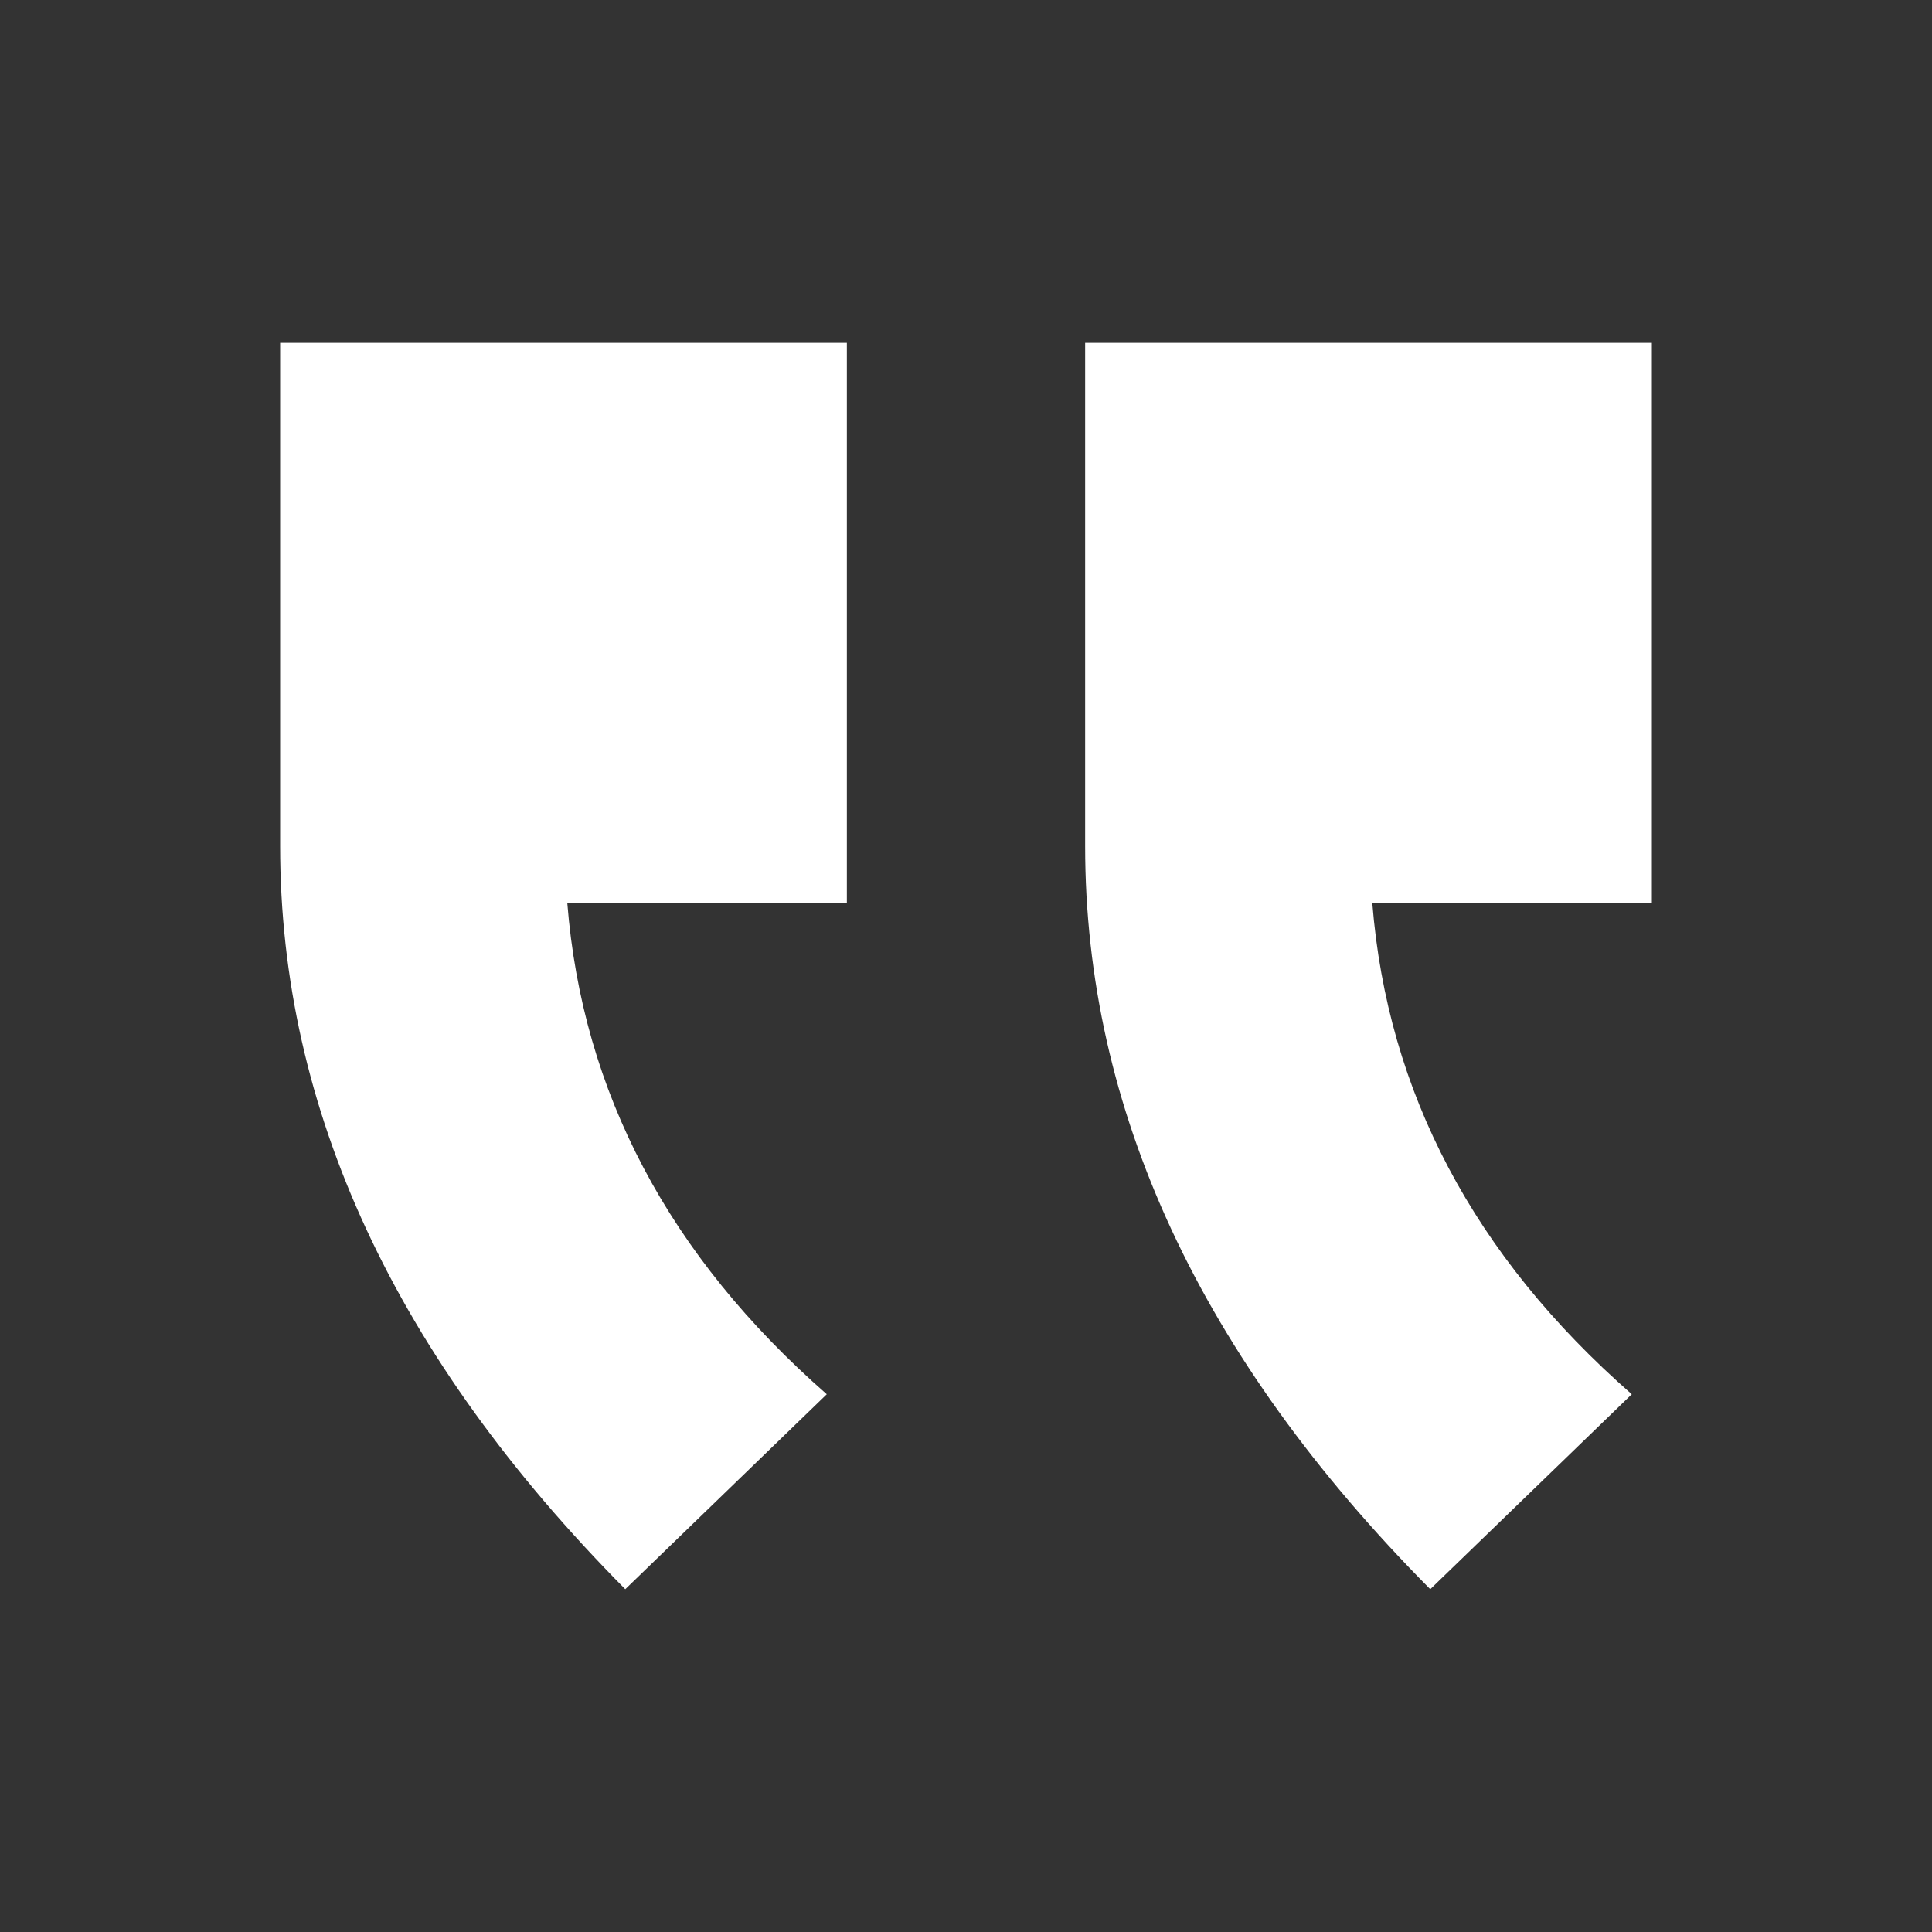
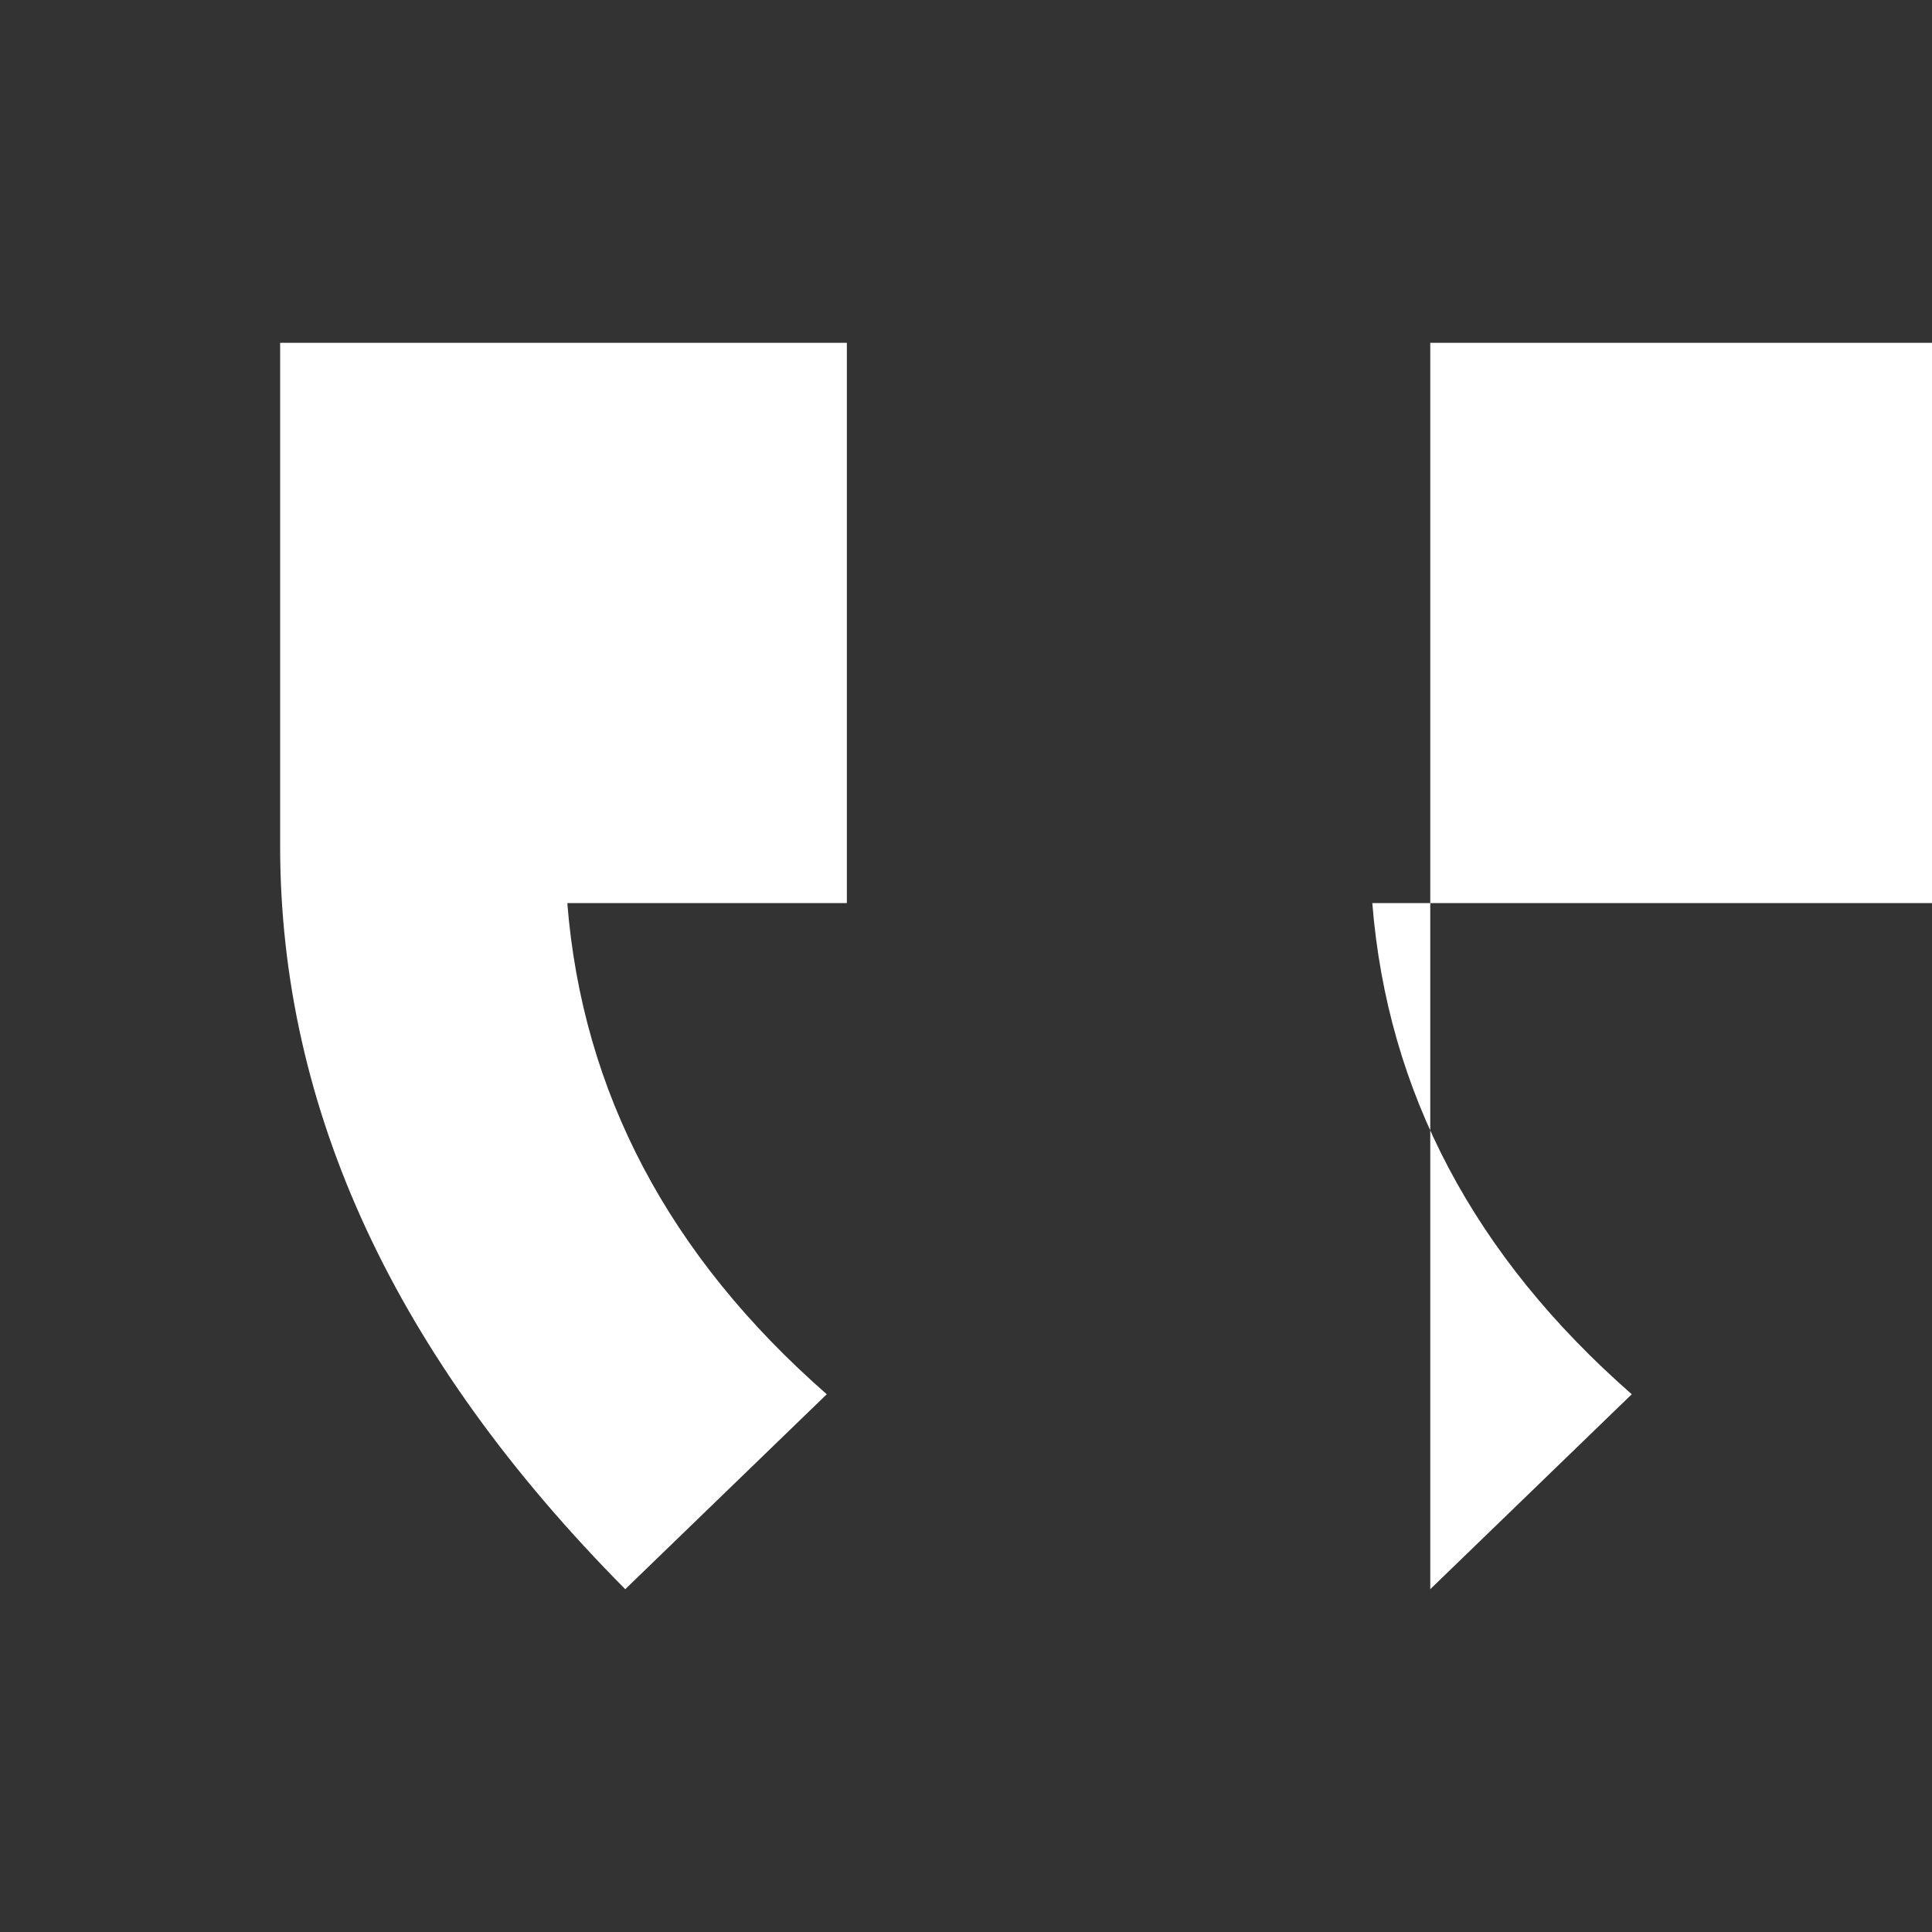
<svg xmlns="http://www.w3.org/2000/svg" id="Layer_1" data-name="Layer 1" viewBox="0 0 300 300">
  <rect x="0" y="0" width="300" height="300" fill="#333333" stroke="none" />
  <defs>
    <style>.cls-1{fill:#fff;}</style>
  </defs>
  <title>quote-begin</title>
-   <path class="cls-1" d="M43.5,131.41V53.23h88v87H88.09q3.52,44.07,40.29,76.27L97.09,246.77Q43.51,192.74,43.5,131.41ZM222.09,246.77q-53.58-54-53.59-115.36V53.23h88v87H213.09q3.53,44.07,40.29,76.27Z" />
+   <path class="cls-1" d="M43.5,131.41V53.23h88v87H88.09q3.52,44.07,40.29,76.27L97.09,246.77Q43.51,192.74,43.5,131.41ZM222.09,246.77V53.23h88v87H213.09q3.53,44.07,40.29,76.27Z" />
</svg>